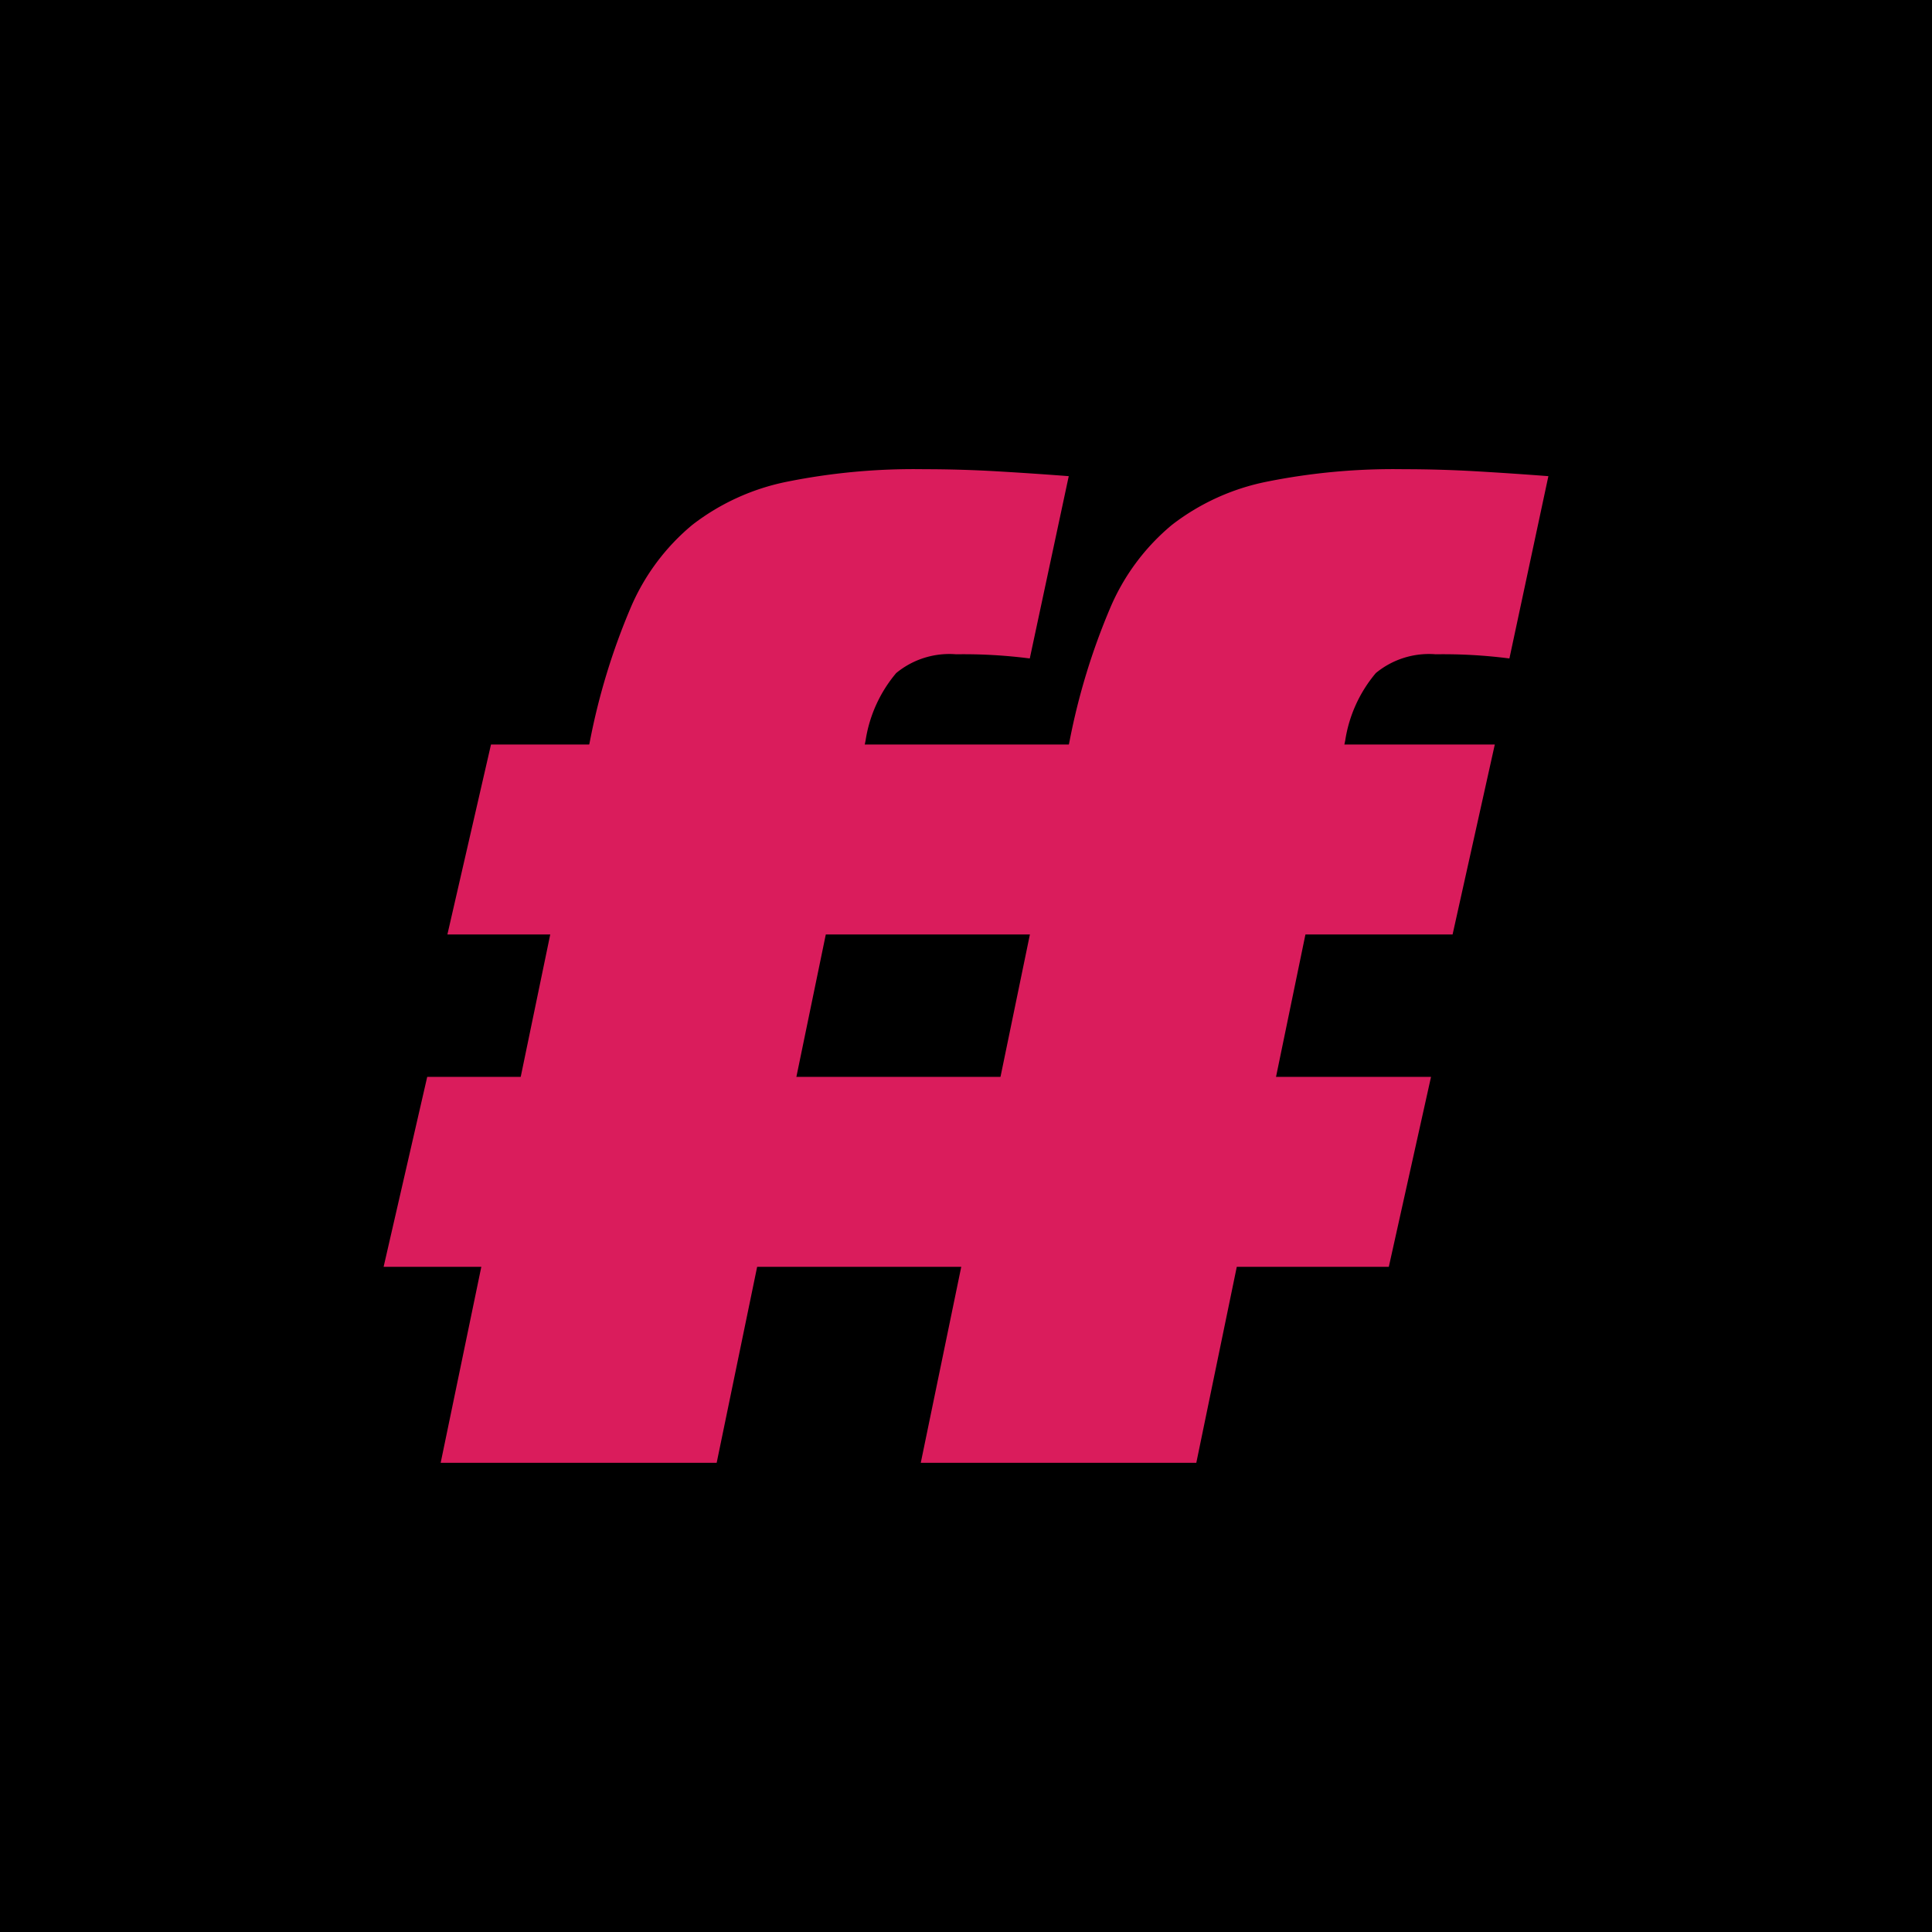
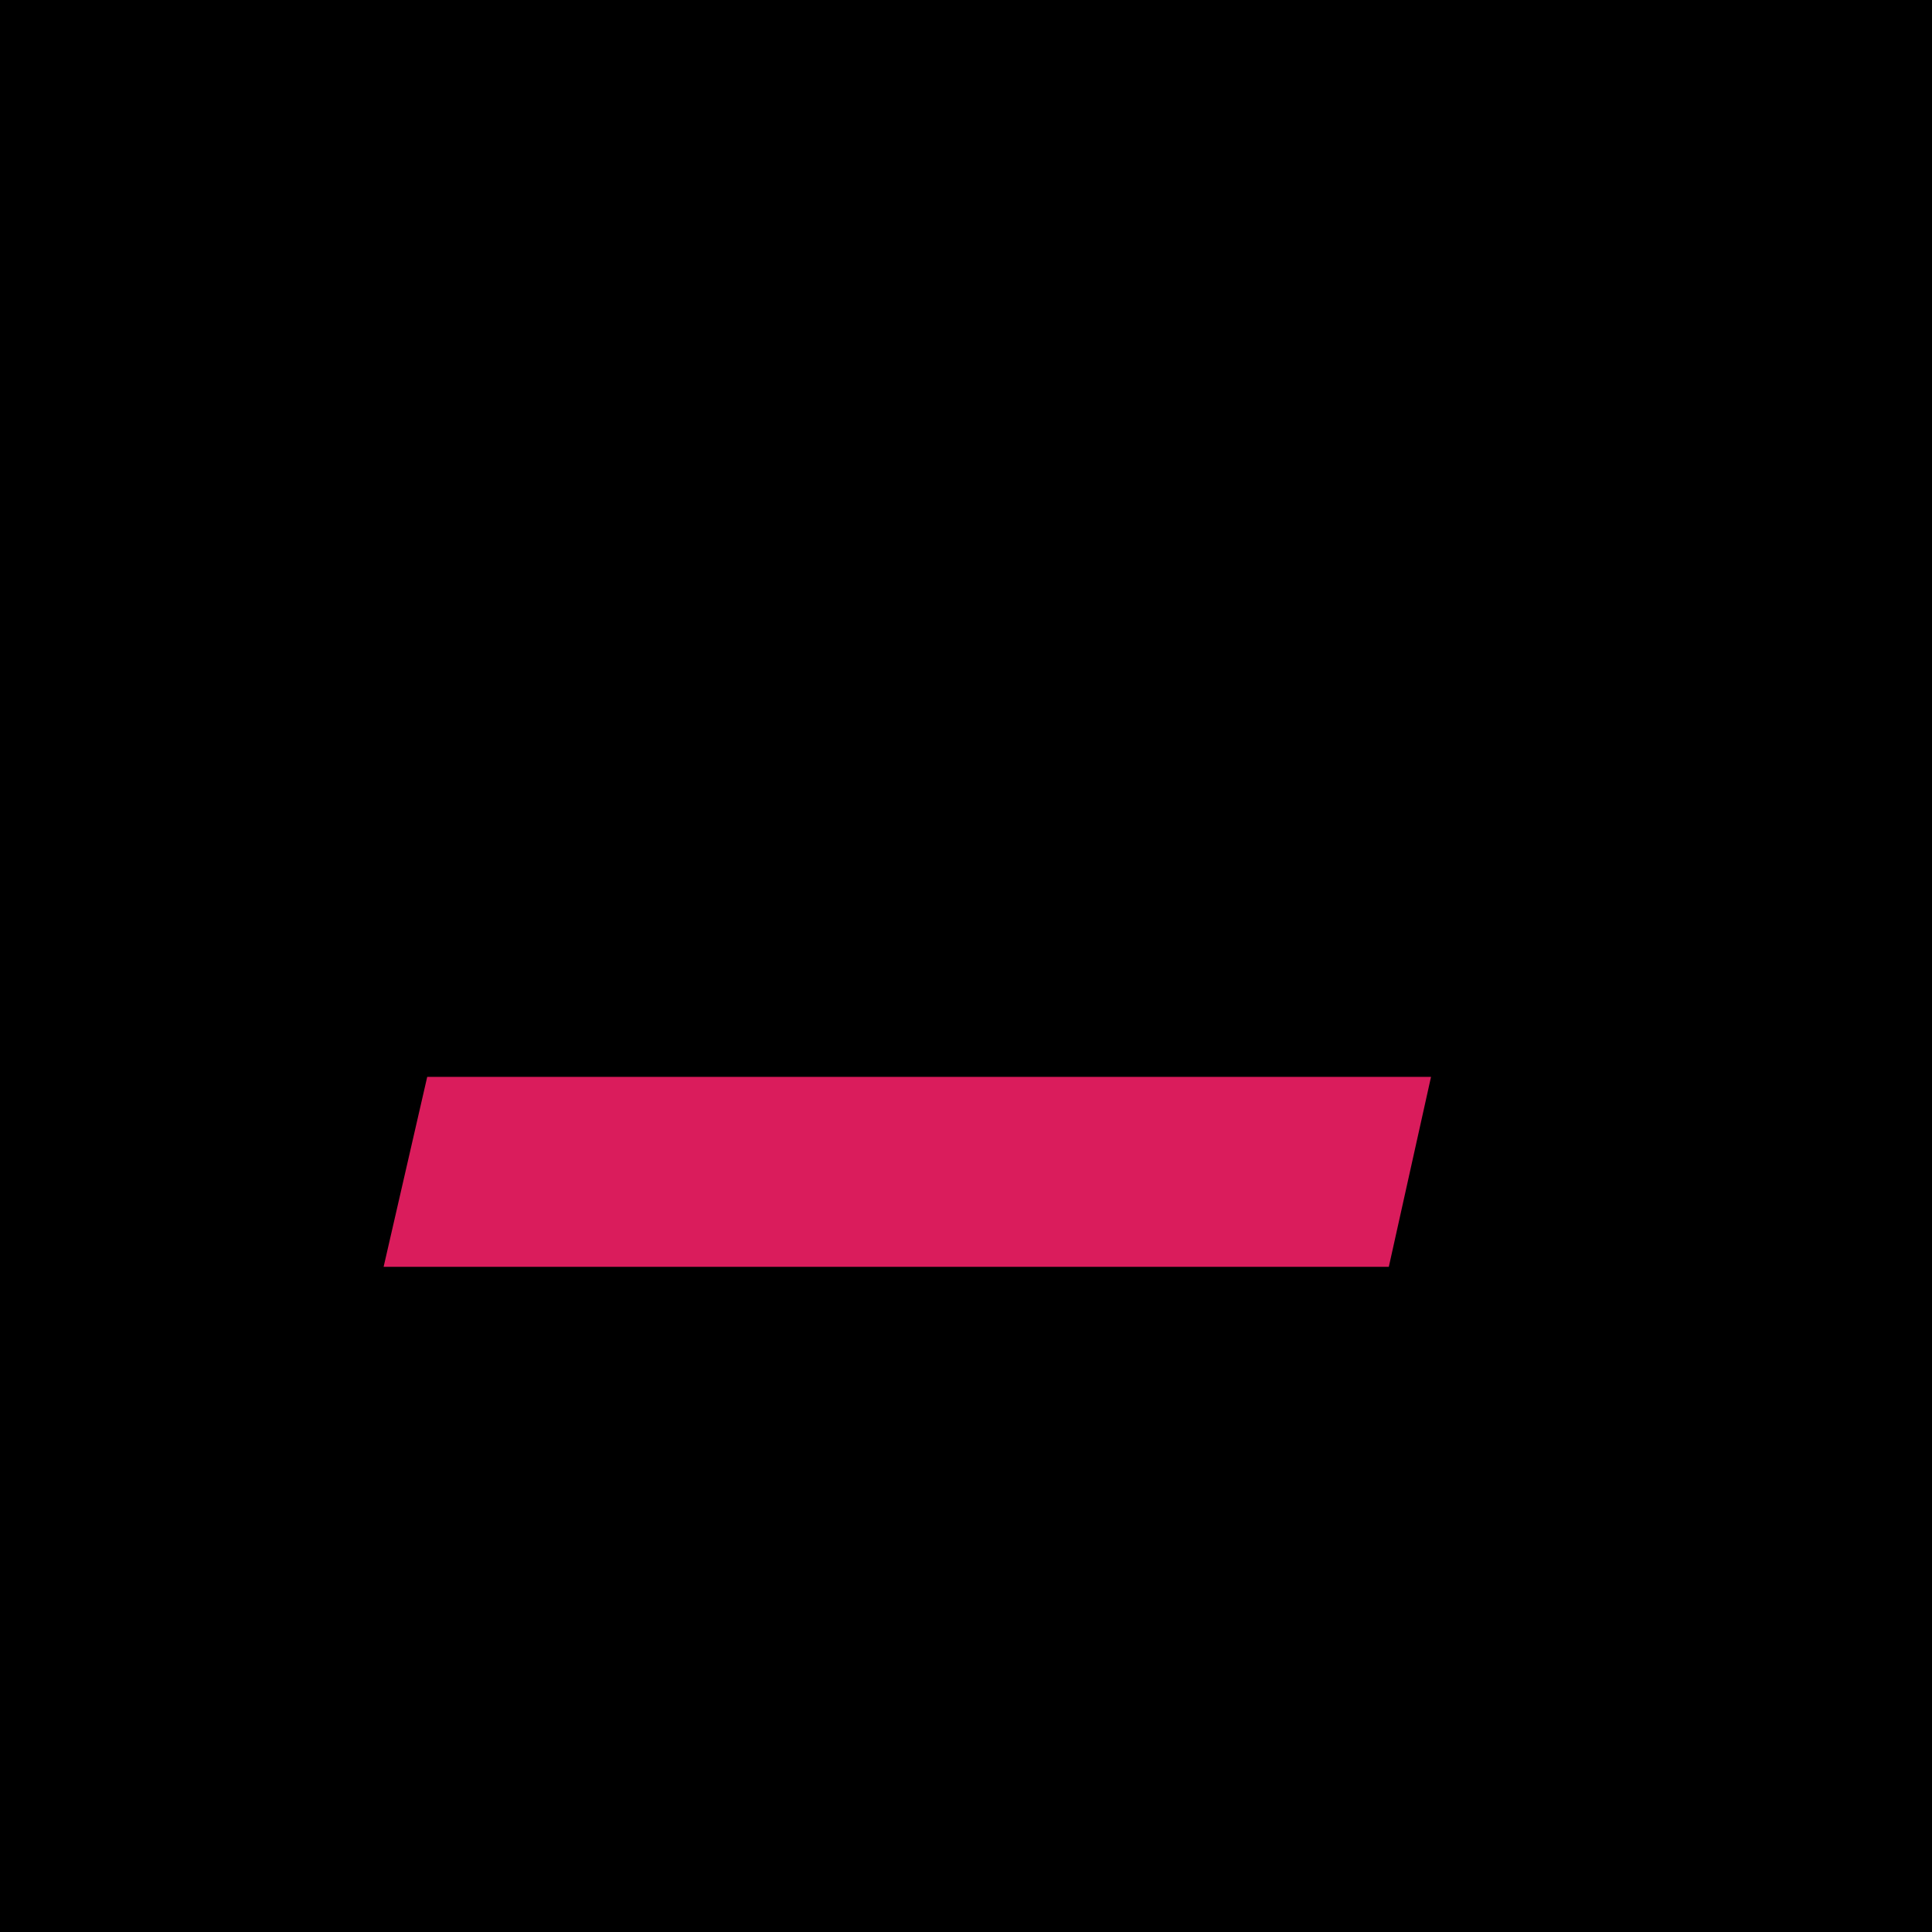
<svg xmlns="http://www.w3.org/2000/svg" viewBox="0 0 83.3 83.3">
  <defs>
    <style>
      .cls-1 {
        fill: #da1c5c;
      }
    </style>
  </defs>
  <g id="Layer_2" data-name="Layer 2">
    <g id="Layer_1-2" data-name="Layer 1">
      <g>
        <rect width="83.3" height="83.3" />
        <g>
-           <path class="cls-1" d="M23.94,39.25l1.5-7.32a28.53,28.53,0,0,1,1.74-5.7,9.44,9.44,0,0,1,2.67-3.6,9.84,9.84,0,0,1,4.08-1.86,27.69,27.69,0,0,1,5.91-.54q1.56,0,3.12.09t3.12.21L44.4,28.39a22.36,22.36,0,0,0-3.18-.18,3.6,3.6,0,0,0-2.58.81,5.89,5.89,0,0,0-1.32,2.91l-1.5,7.32L30.9,63.07H19Z" />
-           <path class="cls-1" d="M44.62,39.25l1.5-7.32a28.53,28.53,0,0,1,1.74-5.7,9.44,9.44,0,0,1,2.67-3.6,9.84,9.84,0,0,1,4.08-1.86,27.69,27.69,0,0,1,5.91-.54q1.56,0,3.12.09t3.12.21l-1.68,7.86a22.36,22.36,0,0,0-3.18-.18,3.6,3.6,0,0,0-2.58.81A5.89,5.89,0,0,0,58,31.93l-1.5,7.32L51.58,63.07H39.7Z" />
-           <path class="cls-1" d="M19.29,40.29l1.88-8.19H64.45l-1.82,8.19Z" />
          <path class="cls-1" d="M16.54,54.62l1.88-8.19H61.7l-1.82,8.19Z" />
        </g>
      </g>
    </g>
  </g>
</svg>